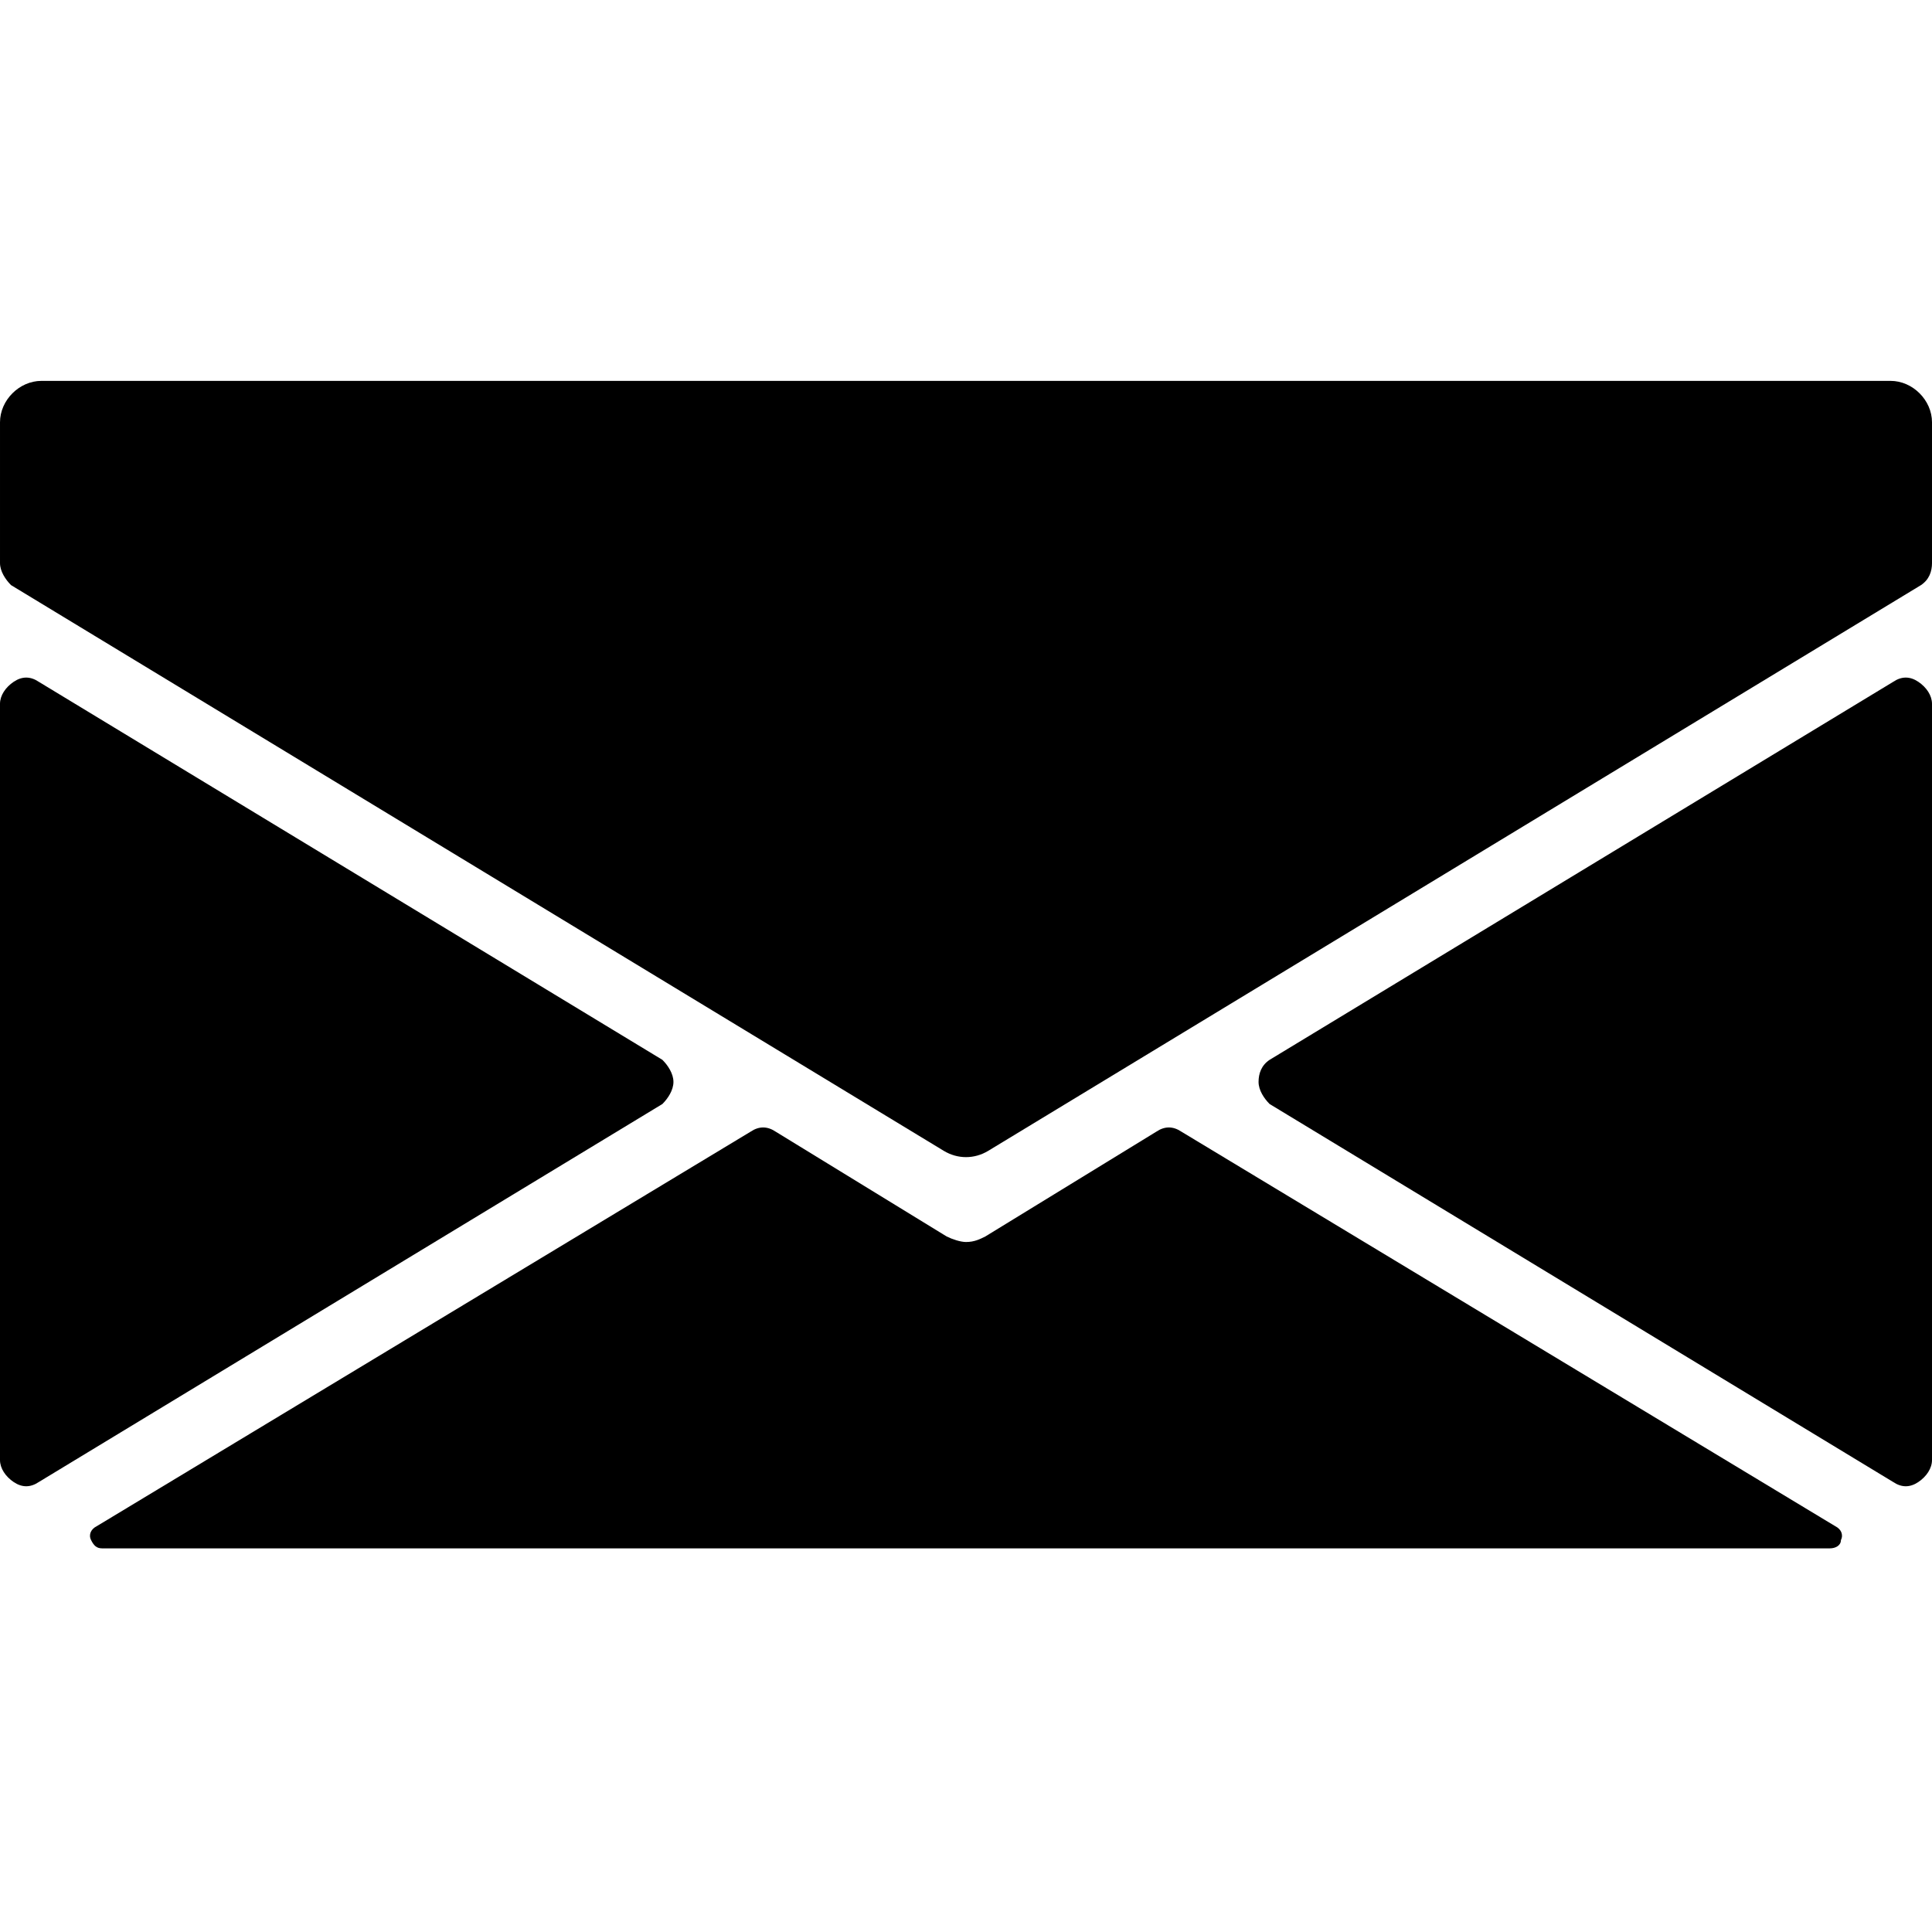
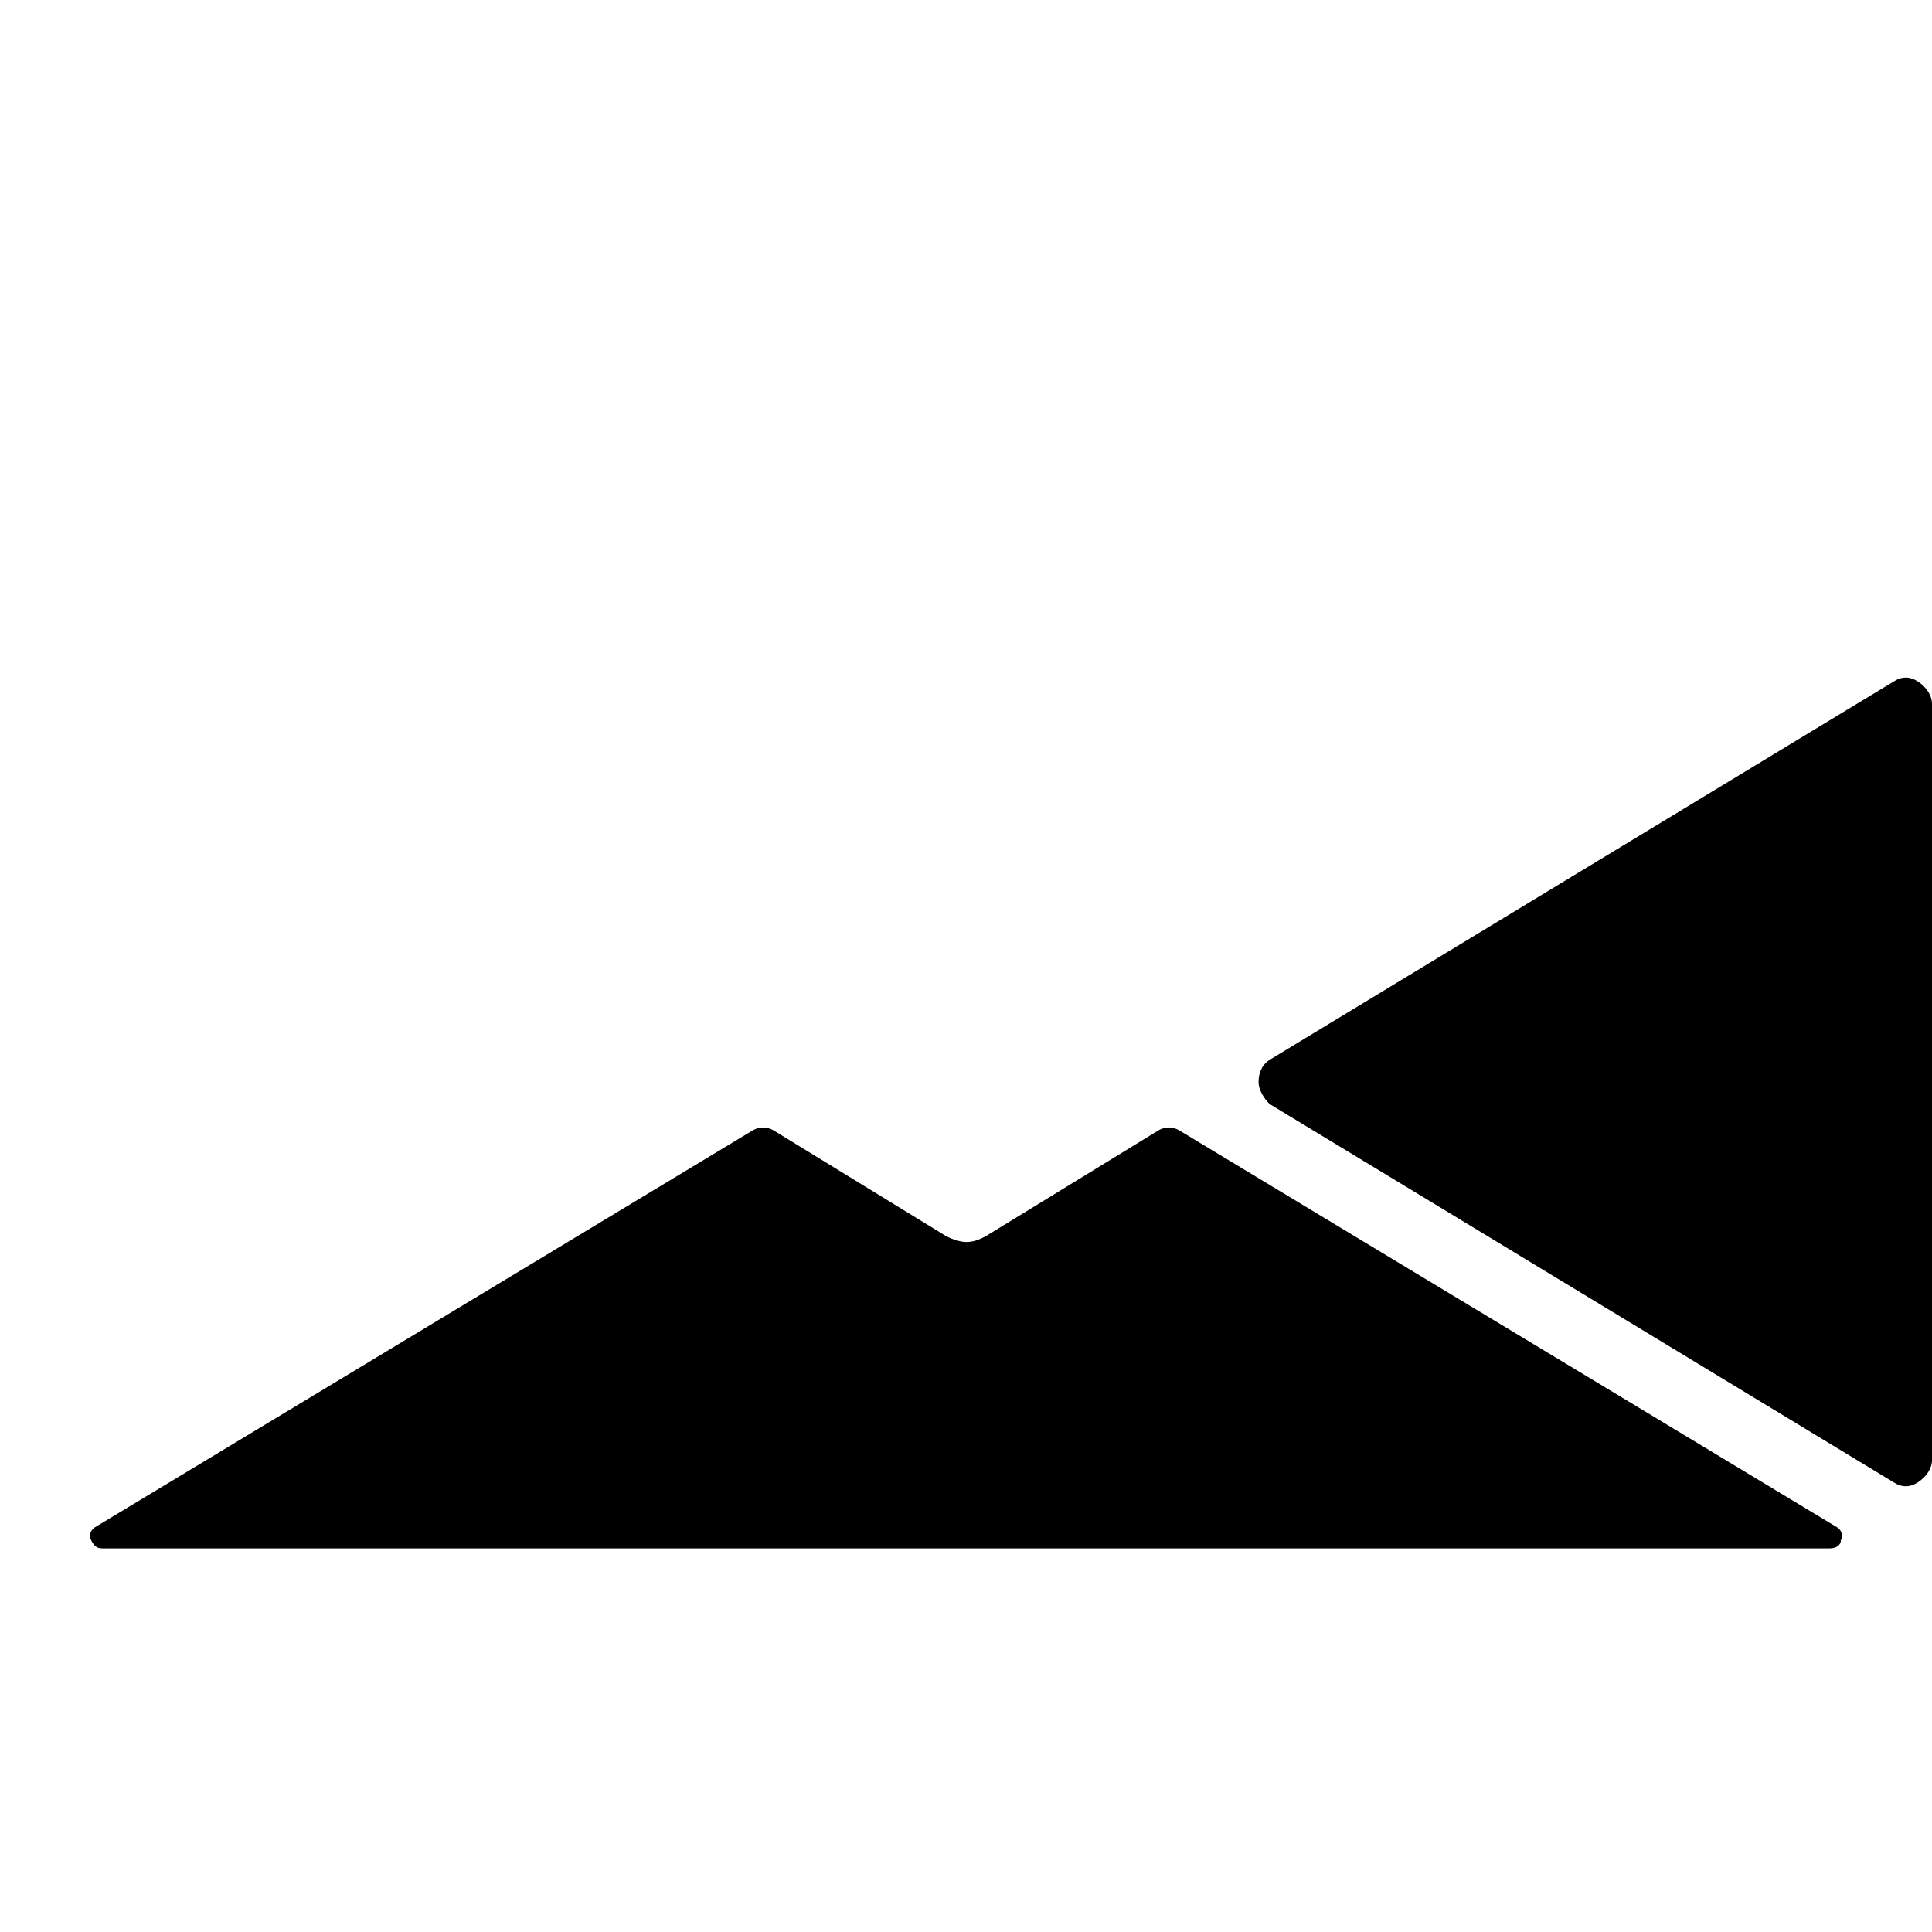
<svg xmlns="http://www.w3.org/2000/svg" version="1.1" id="Layer_1" x="0px" y="0px" viewBox="0 0 70 70" style="enable-background:new 0 0 70 70;" xml:space="preserve">
  <g>
-     <path d="M68.5,13.8h-67c-0.8,0-1.5,0.7-1.5,1.5v5.1c0,0.3,0.2,0.6,0.4,0.8l33.8,20.5c0.5,0.3,1.1,0.3,1.6,0l33.8-20.5   c0.3-0.2,0.4-0.5,0.4-0.8v-5.1C70,14.5,69.3,13.8,68.5,13.8z" />
    <path d="M69.5,24.7c-0.3-0.2-0.6-0.2-0.9,0L46,38.4c-0.3,0.2-0.4,0.5-0.4,0.8s0.2,0.6,0.4,0.8l22.6,13.7c0.3,0.2,0.6,0.2,0.9,0   c0.3-0.2,0.5-0.5,0.5-0.8V25.5C70,25.2,69.8,24.9,69.5,24.7z" />
-     <path d="M24.4,39.2c0-0.3-0.2-0.6-0.4-0.8L1.4,24.7c-0.3-0.2-0.6-0.2-0.9,0C0.2,24.9,0,25.2,0,25.5v27.4c0,0.3,0.2,0.6,0.5,0.8   c0.3,0.2,0.6,0.2,0.9,0L24,40C24.2,39.8,24.4,39.5,24.4,39.2z" />
    <path d="M42.8,41c-0.3-0.2-0.6-0.2-0.9,0l-6.2,3.8c-0.2,0.1-0.4,0.2-0.7,0.2c-0.2,0-0.5-0.1-0.7-0.2L28.1,41   c-0.3-0.2-0.6-0.2-0.9,0L3.5,55.3c-0.2,0.1-0.3,0.3-0.2,0.5c0.1,0.2,0.2,0.3,0.4,0.3h62.6c0.2,0,0.4-0.1,0.4-0.3   c0.1-0.2,0-0.4-0.2-0.5L42.8,41z" />
  </g>
</svg>